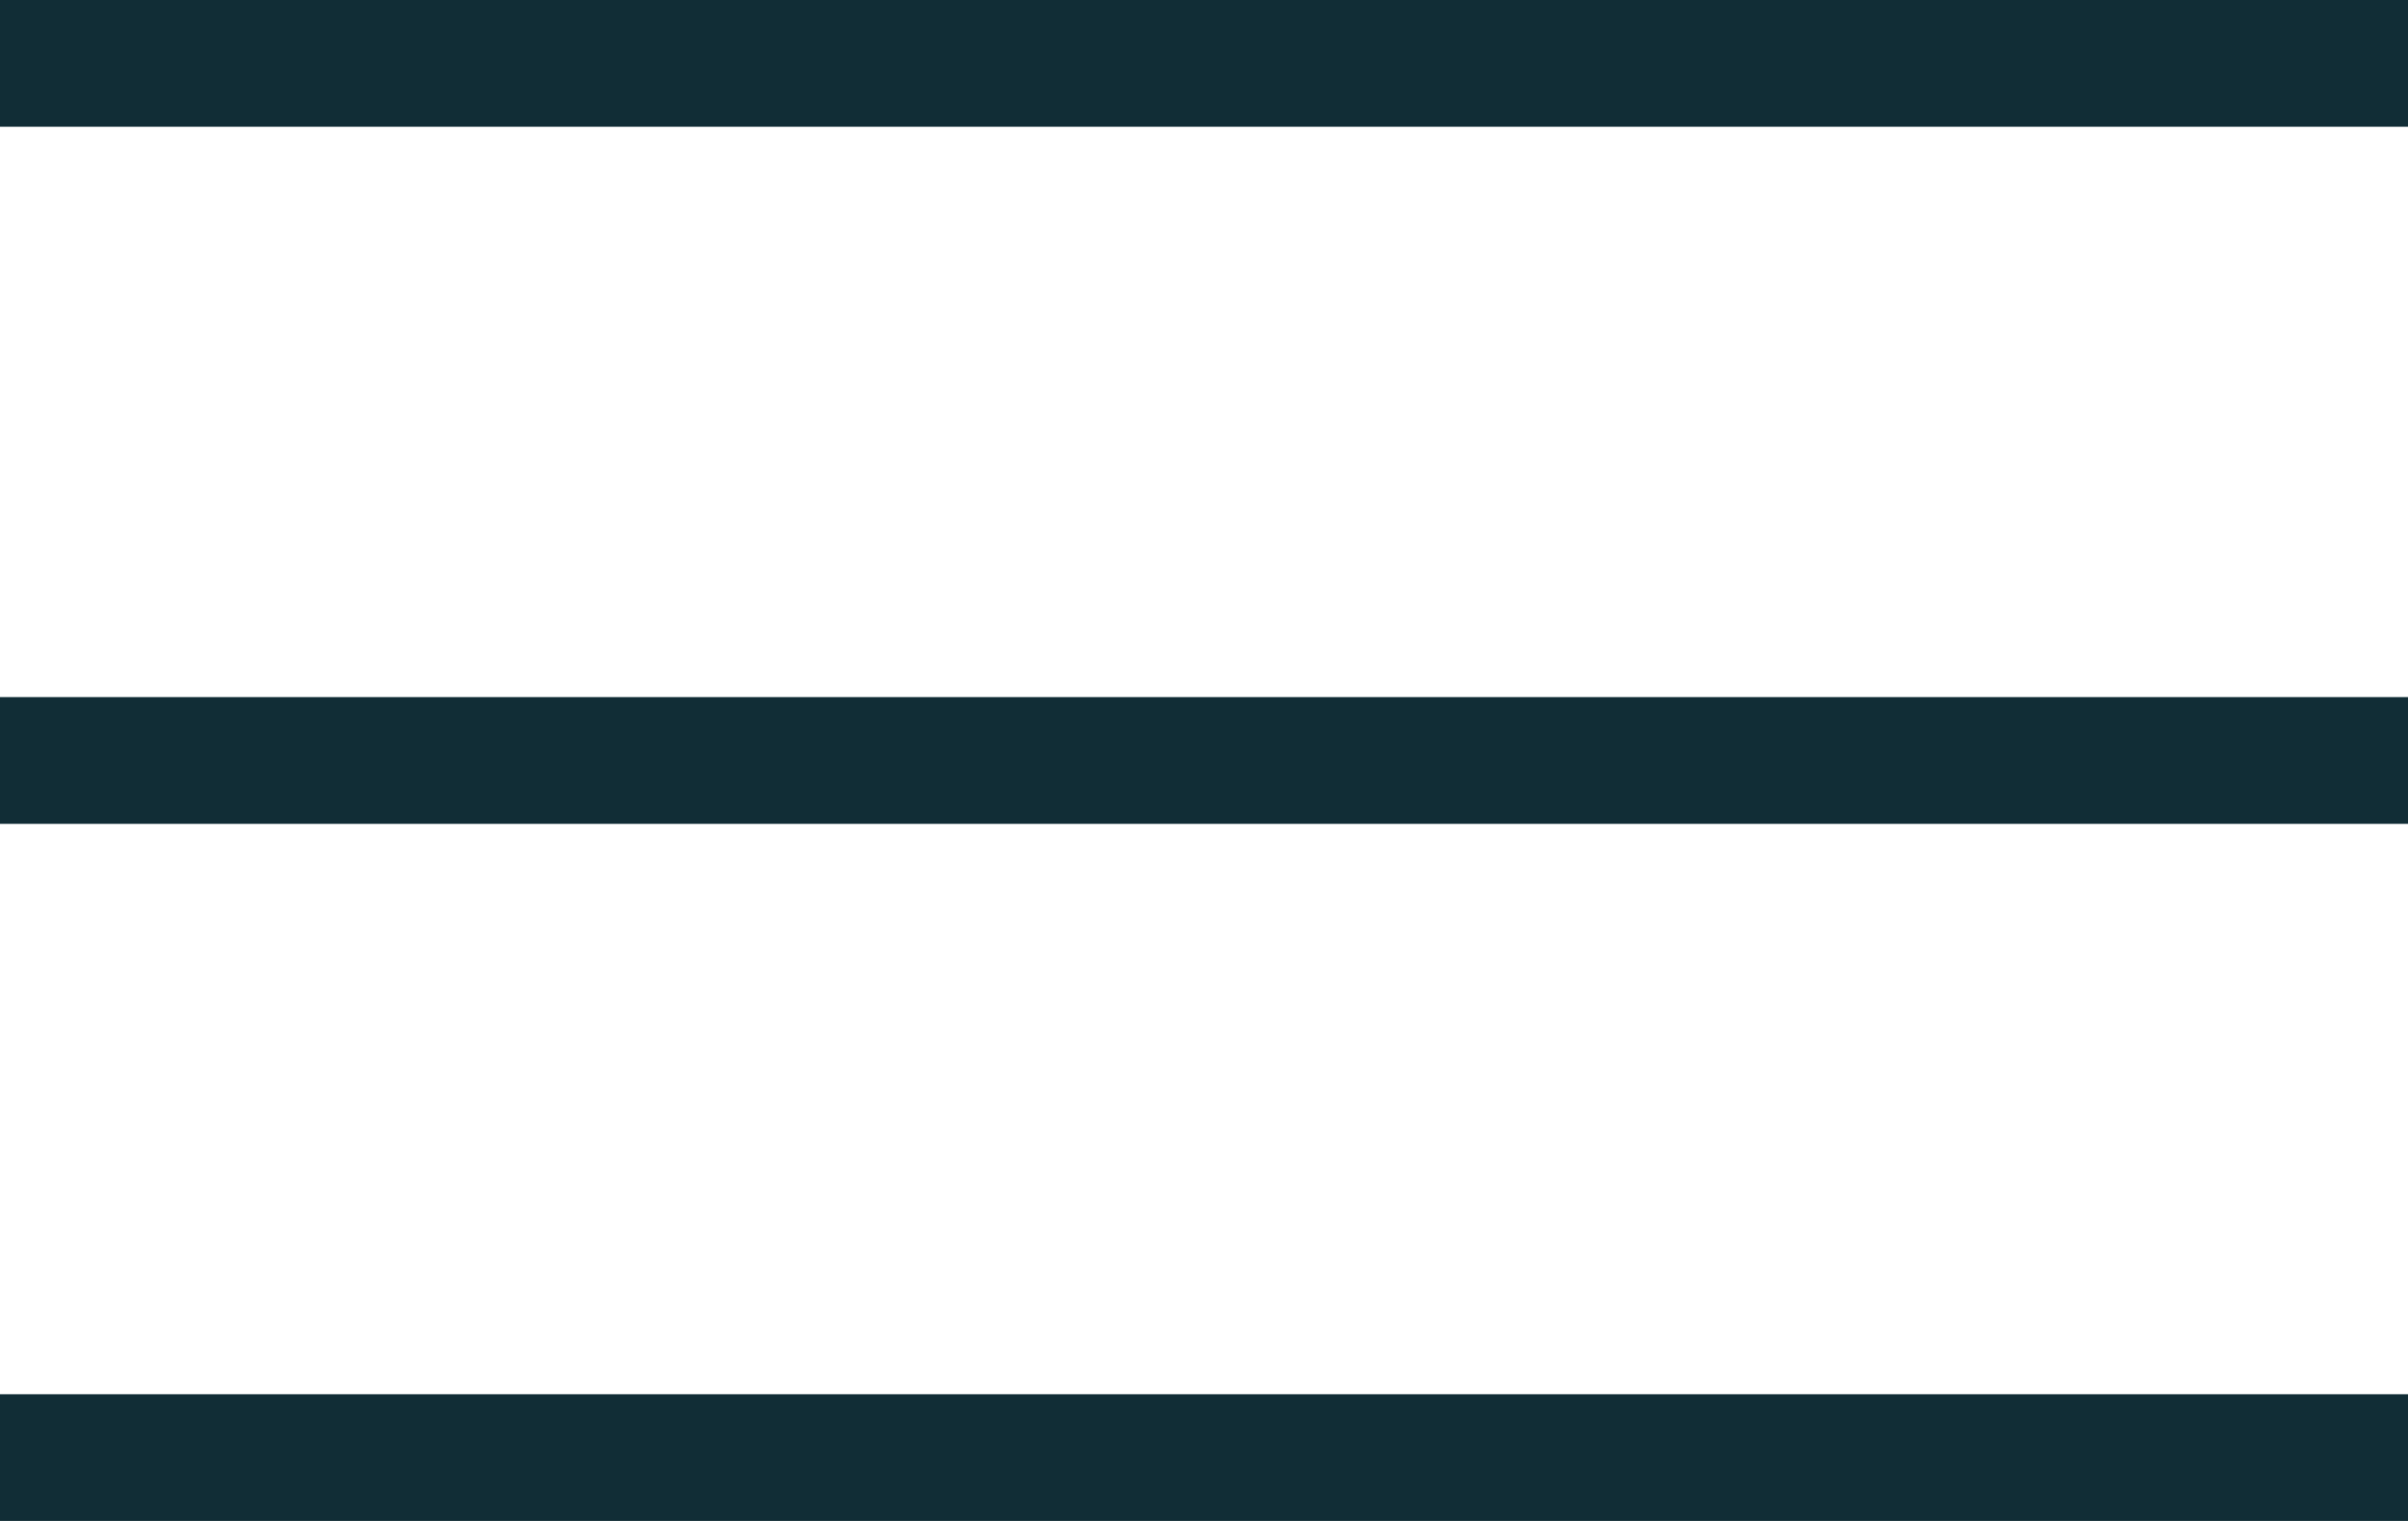
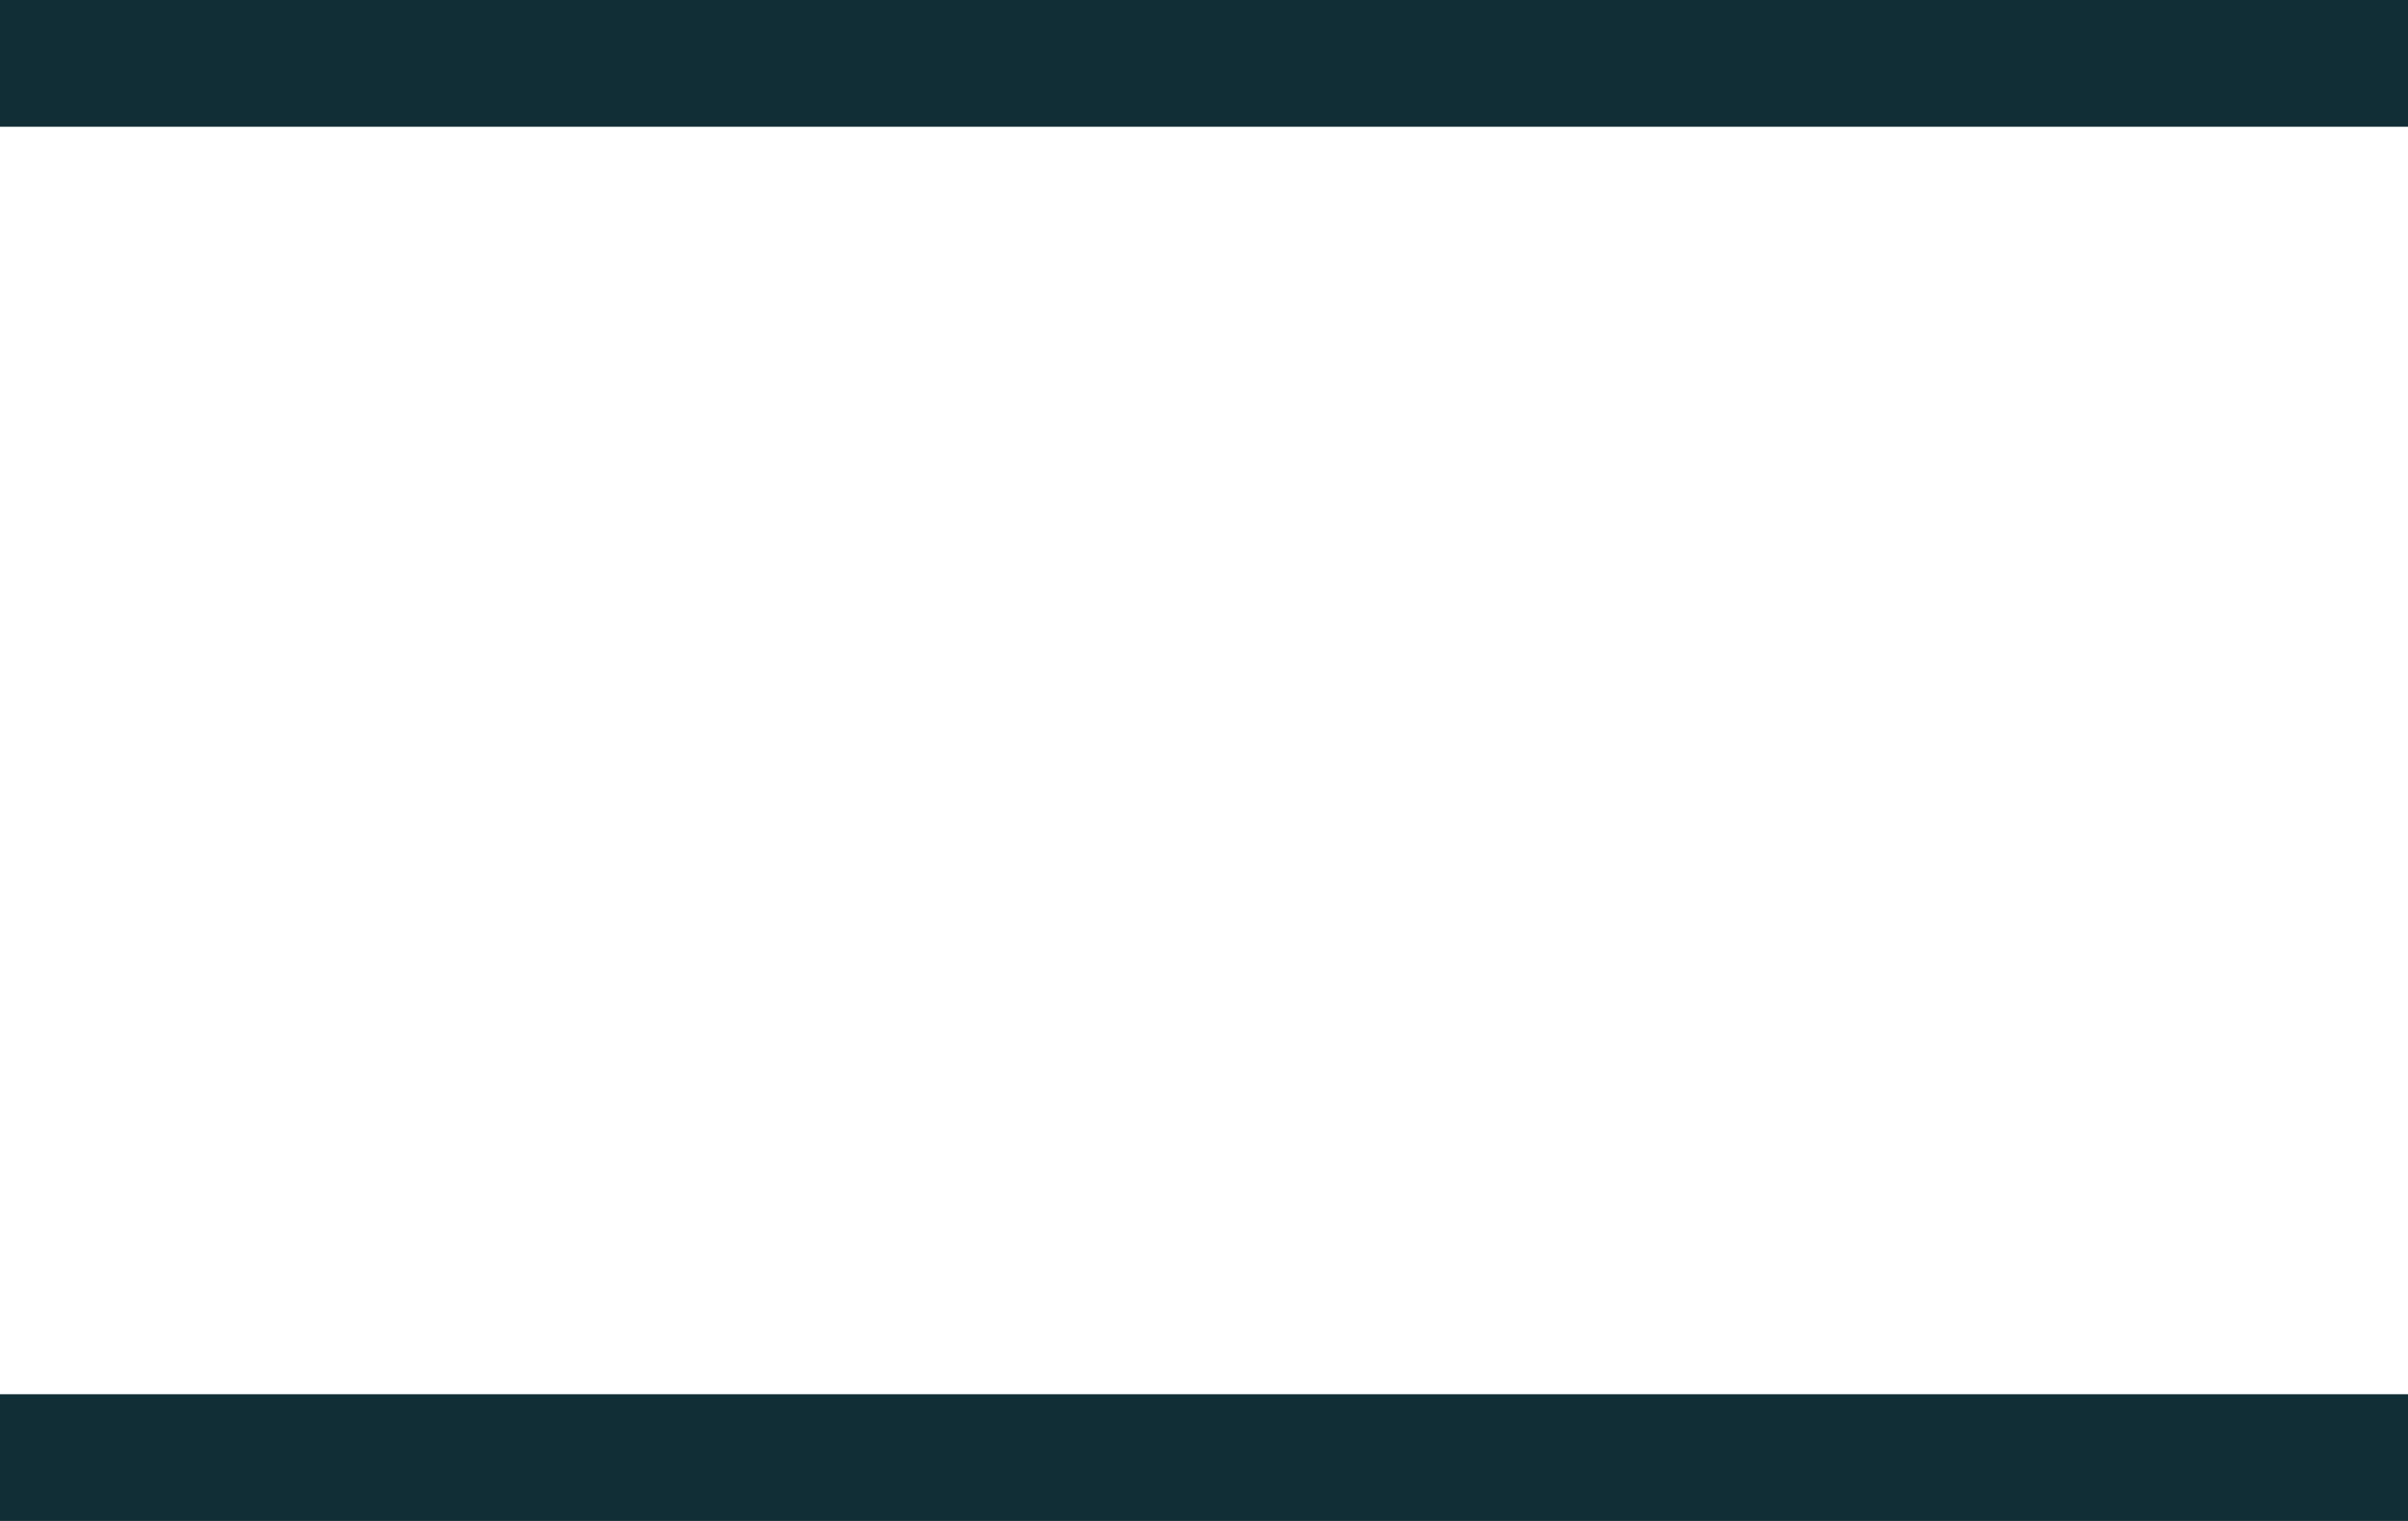
<svg xmlns="http://www.w3.org/2000/svg" width="38" height="24" viewBox="0 0 38 24" fill="none">
  <rect width="38" height="2" fill="#112D36" />
  <rect y="22" width="38" height="2" fill="#112D36" />
-   <rect y="11" width="38" height="2" fill="#112D36" />
</svg>